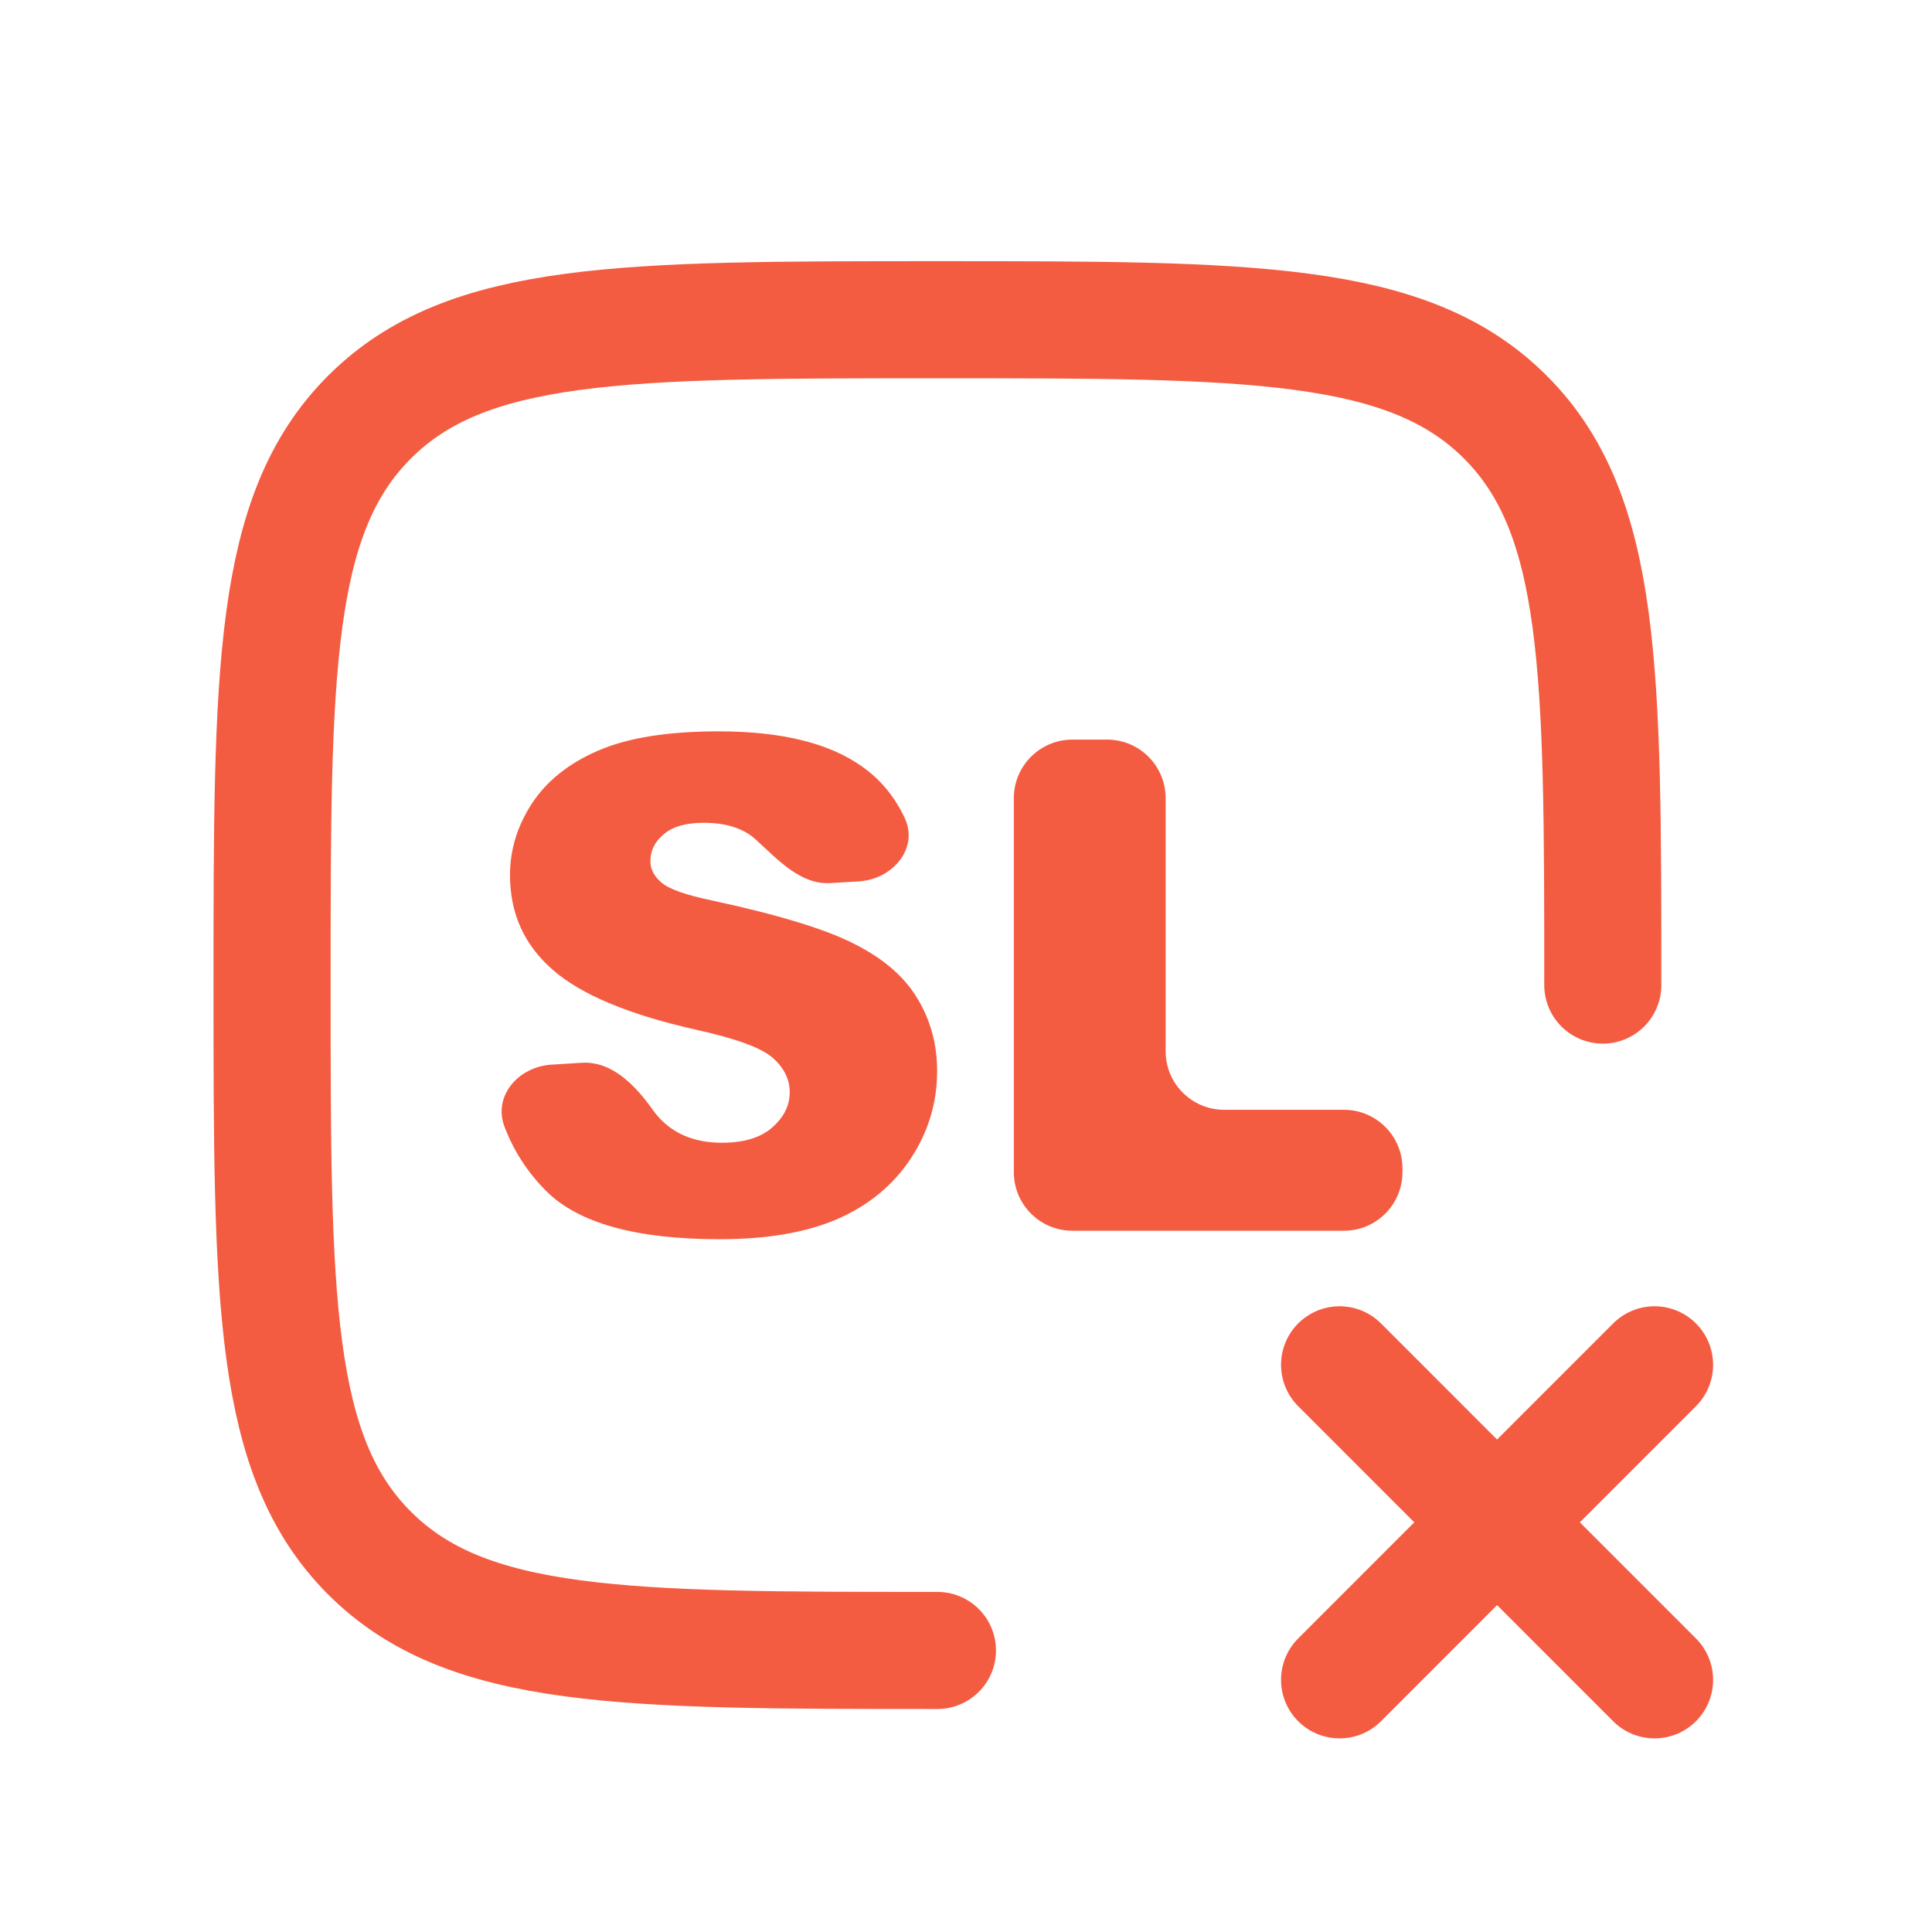
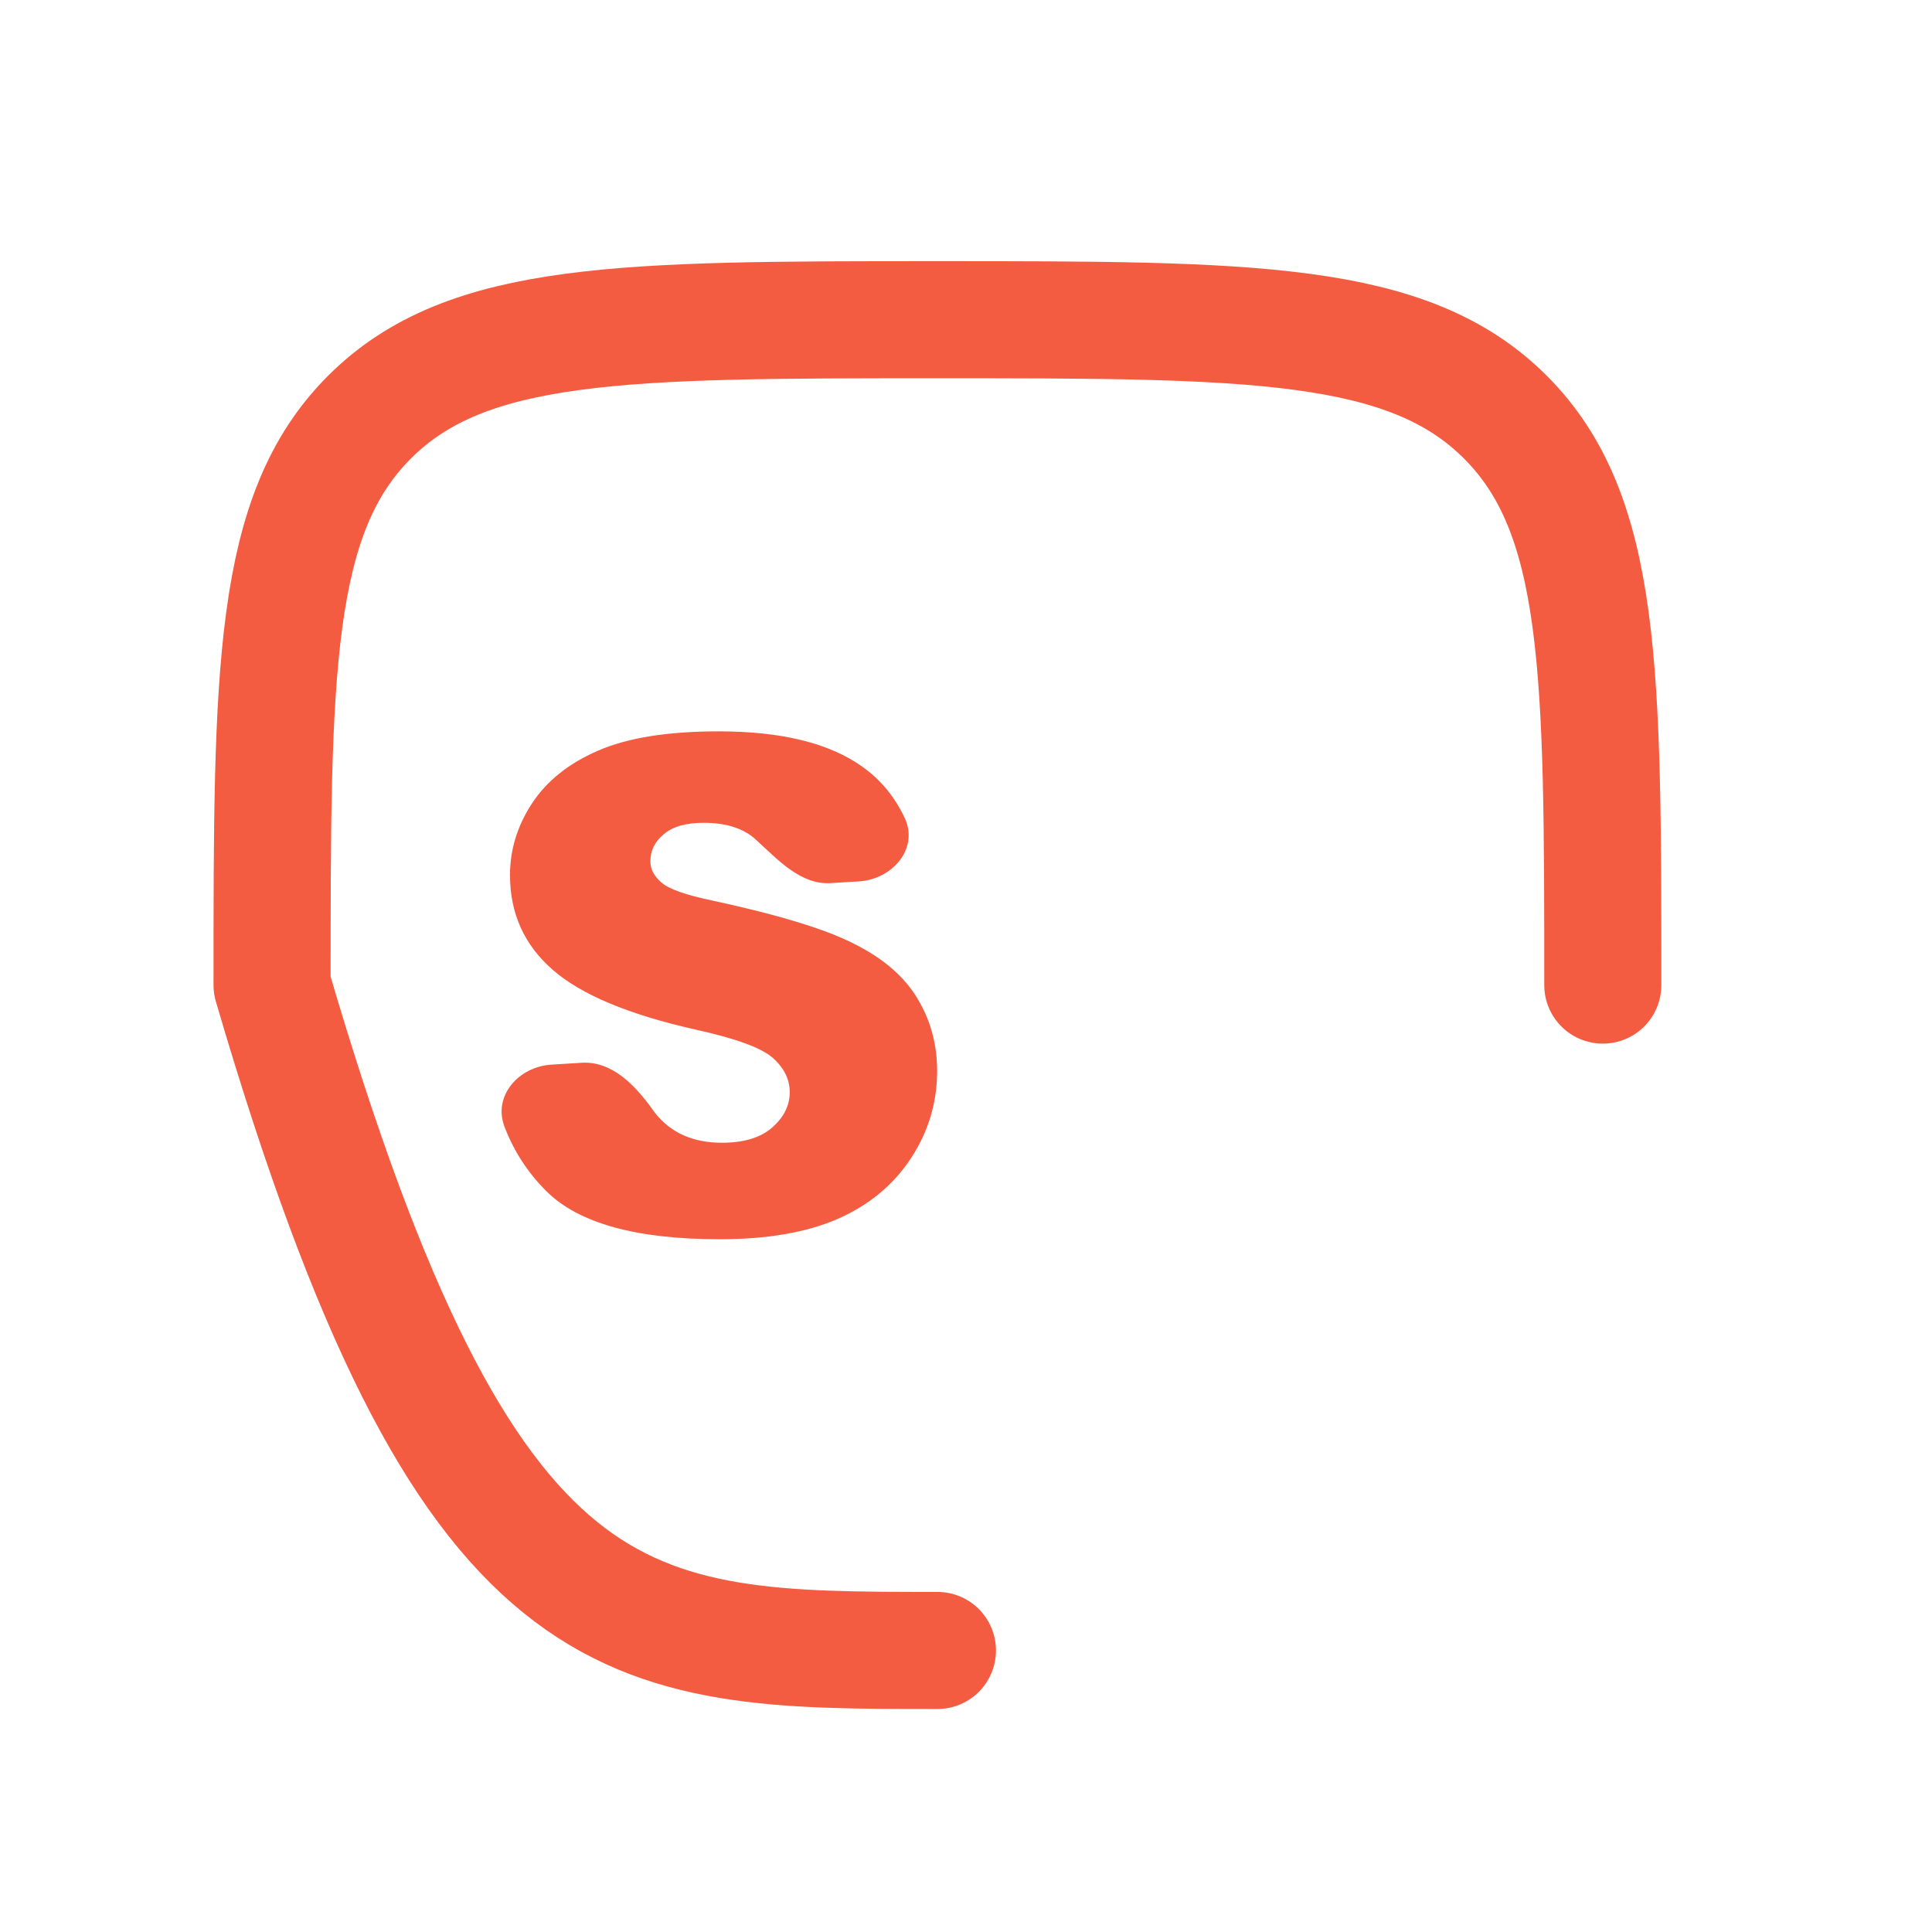
<svg xmlns="http://www.w3.org/2000/svg" width="33" height="33" viewBox="0 0 33 33" fill="none">
-   <path d="M27.377 16.826C27.377 11.468 27.377 8.789 25.713 7.125C24.049 5.461 21.369 5.461 16.012 5.461C10.654 5.461 7.975 5.461 6.311 7.125C4.647 8.789 4.647 11.469 4.647 16.826C4.647 22.185 4.647 24.863 6.311 26.527C7.975 28.191 10.655 28.191 16.012 28.191" stroke="#F45C42" stroke-width="2" stroke-linecap="round" stroke-linejoin="round" />
-   <path d="M17.317 13.633C17.317 13.081 17.765 12.633 18.317 12.633H18.91C19.462 12.633 19.91 13.081 19.91 13.633V17.956C19.91 18.508 20.357 18.956 20.91 18.956H22.955C23.508 18.956 23.955 19.404 23.955 19.956V20.022C23.955 20.574 23.508 21.022 22.955 21.022H18.317C17.765 21.022 17.317 20.574 17.317 20.022V13.633Z" fill="#F45C42" />
+   <path d="M27.377 16.826C27.377 11.468 27.377 8.789 25.713 7.125C24.049 5.461 21.369 5.461 16.012 5.461C10.654 5.461 7.975 5.461 6.311 7.125C4.647 8.789 4.647 11.469 4.647 16.826C7.975 28.191 10.655 28.191 16.012 28.191" stroke="#F45C42" stroke-width="2" stroke-linecap="round" stroke-linejoin="round" />
  <path d="M8.617 19.245C8.417 18.72 8.857 18.22 9.417 18.185L9.932 18.153C10.456 18.12 10.855 18.541 11.159 18.969C11.168 18.983 11.178 18.997 11.189 19.01C11.456 19.349 11.837 19.519 12.333 19.519C12.703 19.519 12.988 19.433 13.186 19.262C13.388 19.086 13.489 18.884 13.489 18.655C13.489 18.438 13.394 18.243 13.203 18.072C13.012 17.9 12.57 17.738 11.875 17.585C10.739 17.329 9.928 16.99 9.443 16.567C8.955 16.143 8.711 15.603 8.711 14.947C8.711 14.516 8.835 14.11 9.083 13.728C9.335 13.343 9.71 13.041 10.21 12.824C10.714 12.603 11.402 12.492 12.276 12.492C13.348 12.492 14.164 12.693 14.725 13.093C15.038 13.313 15.28 13.605 15.452 13.969C15.699 14.491 15.245 15.021 14.668 15.055L14.182 15.084C13.673 15.113 13.289 14.686 12.912 14.343C12.901 14.332 12.889 14.322 12.877 14.312C12.671 14.14 12.385 14.054 12.018 14.054C11.717 14.054 11.49 14.119 11.338 14.249C11.185 14.375 11.109 14.529 11.109 14.713C11.109 14.846 11.172 14.966 11.297 15.073C11.42 15.184 11.71 15.287 12.167 15.382C13.3 15.626 14.111 15.874 14.599 16.126C15.091 16.374 15.448 16.683 15.669 17.053C15.894 17.423 16.007 17.837 16.007 18.295C16.007 18.832 15.858 19.328 15.561 19.782C15.263 20.236 14.847 20.582 14.313 20.818C13.779 21.051 13.106 21.167 12.293 21.167C10.866 21.167 9.878 20.893 9.329 20.343C9.012 20.026 8.775 19.66 8.617 19.245Z" fill="#F45C42" />
-   <path d="M28.261 23.312L22.881 28.693M28.261 28.693L22.881 23.312" stroke="#F45C42" stroke-width="2" stroke-linecap="round" stroke-linejoin="round" />
</svg>